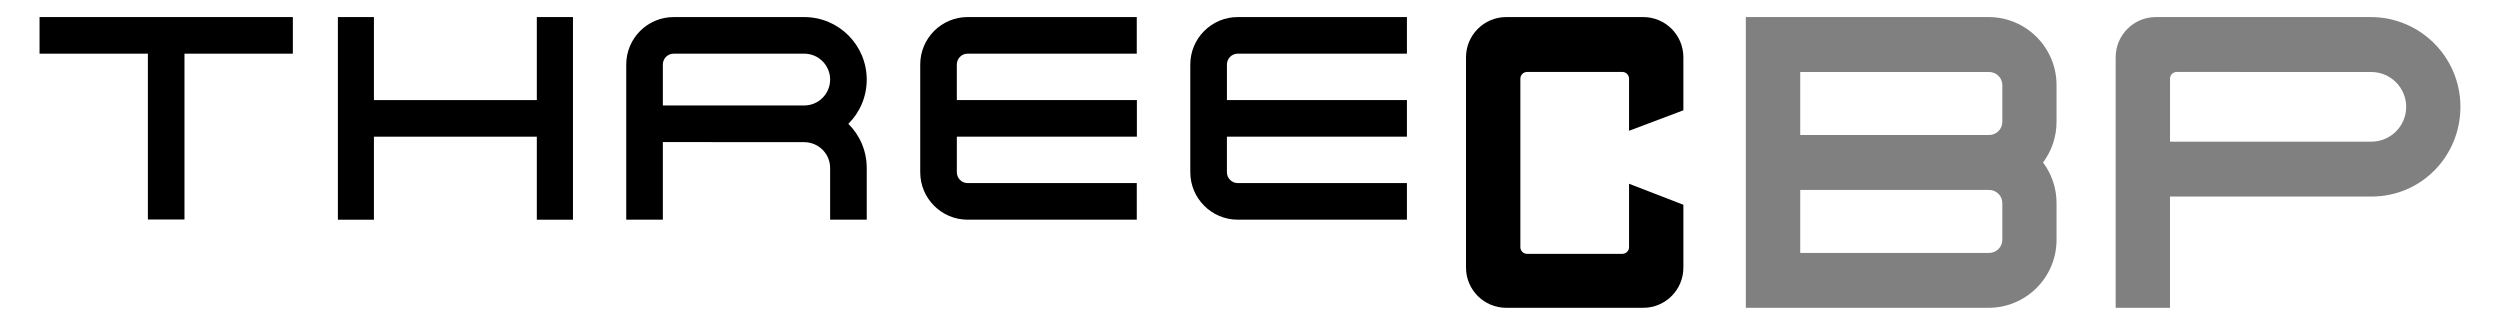
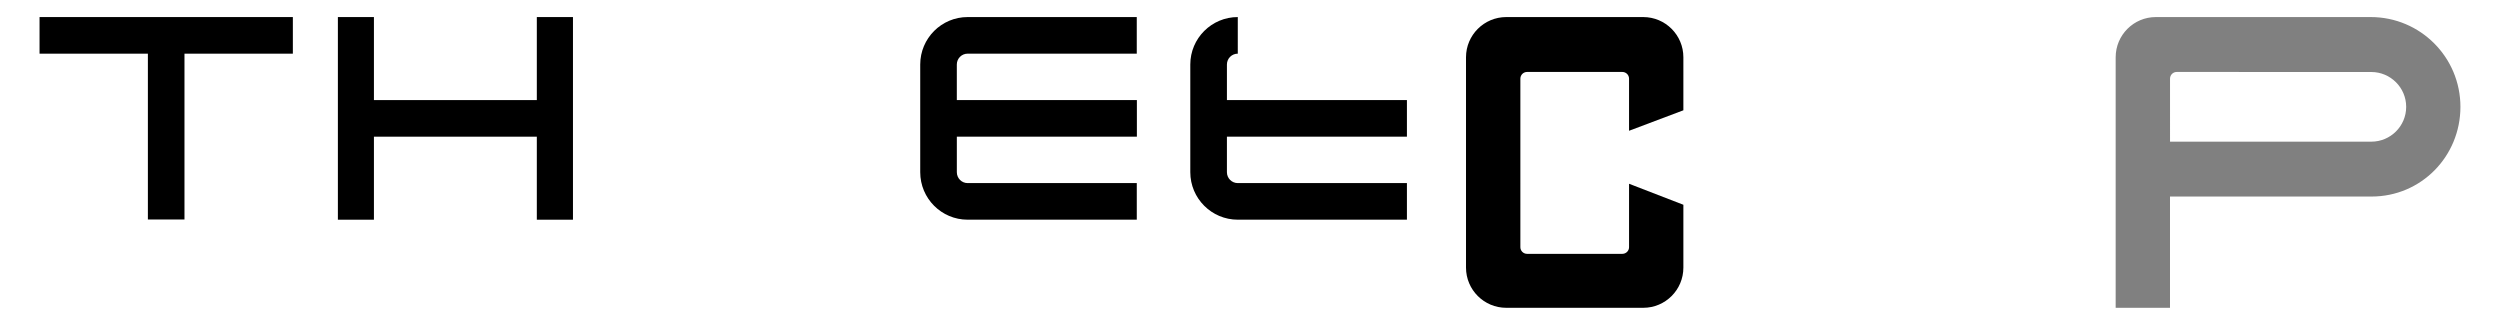
<svg xmlns="http://www.w3.org/2000/svg" version="1.1" x="0px" y="0px" viewBox="0 0 177 23" style="enable-background:new 0 0 177 23;" xml:space="preserve">
  <style type="text/css">
	.st0{fill:#808080;}
</style>
  <path d="M116.341,1.208h-9.698c-1.57,0-2.85,1.276-2.85,2.846v14.892c0,1.574,1.279,2.846,2.85,2.846h9.698  c1.57,0,2.842-1.272,2.842-2.846v-4.449l-3.846-1.487v4.493c0,0.258-0.214,0.469-0.478,0.469h-6.741  c-0.264,0-0.476-0.211-0.476-0.469V5.57c0-0.265,0.213-0.476,0.476-0.476h6.741c0.264,0,0.478,0.211,0.478,0.476v3.689l3.846-1.45  V4.054C119.183,2.484,117.911,1.208,116.341,1.208z" />
  <polygon points="2.8,1.208 2.8,3.8 10.47,3.8 10.47,15.54 13.061,15.54 13.061,15.54 13.061,3.8 20.734,3.8 20.734,1.208 " />
-   <path d="M60.063,8.768c0.807-0.803,1.301-1.908,1.301-3.133c0-2.443-1.981-4.427-4.427-4.427h-9.24  c-1.855,0-3.359,1.505-3.359,3.358v10.988h2.592v-5.496l10.007,0.007c1.016,0,1.836,0.821,1.836,1.825v3.664h2.592v-3.664  C61.364,10.673,60.87,9.564,60.063,8.768z M46.93,4.566c0-0.422,0.344-0.767,0.767-0.767h9.24c1.016,0,1.836,0.821,1.836,1.836  c0,1.01-0.82,1.832-1.836,1.832H46.93V4.566z" />
  <path d="M80.491,9.677V7.086H67.743V4.566c0-0.422,0.342-0.767,0.763-0.767h11.977V1.208H68.507c-1.85,0-3.355,1.505-3.355,3.358  v7.626c0,1.857,1.505,3.362,3.355,3.362h11.977v-2.591H68.507c-0.422,0-0.763-0.345-0.763-0.771V9.677H80.491z" />
-   <path d="M99.61,9.677V7.086H86.866V4.566c0-0.422,0.342-0.767,0.769-0.767H99.61V1.208H87.635c-1.854,0-3.362,1.505-3.362,3.358  v7.626c0,1.857,1.509,3.362,3.362,3.362H99.61v-2.591H87.635c-0.427,0-0.769-0.345-0.769-0.771V9.677H99.61z" />
+   <path d="M99.61,9.677V7.086H86.866V4.566c0-0.422,0.342-0.767,0.769-0.767V1.208H87.635c-1.854,0-3.362,1.505-3.362,3.358  v7.626c0,1.857,1.509,3.362,3.362,3.362H99.61v-2.591H87.635c-0.427,0-0.769-0.345-0.769-0.771V9.677H99.61z" />
  <polygon points="38.007,1.208 38.007,7.086 26.474,7.086 26.474,1.208 23.922,1.208 23.922,15.555 26.474,15.555 26.474,9.677   38.007,9.677 38.007,15.555 40.566,15.555 40.566,1.208 " />
-   <path class="st0" d="M140.791,1.208h-17.187v20.584h17.187c2.659,0,4.812-2.159,4.812-4.812v-2.603c0-1.079-0.358-2.072-0.954-2.875  c0.596-0.803,0.954-1.796,0.954-2.875V6.024C145.603,3.367,143.449,1.208,140.791,1.208z M141.765,16.98  c0,0.509-0.423,0.927-0.936,0.927h-13.373v-4.46h13.373c0.513,0,0.936,0.418,0.936,0.931V16.98z M141.765,8.627  c0,0.513-0.423,0.931-0.936,0.931h-13.373v-4.46h13.373c0.513,0,0.936,0.414,0.936,0.927V8.627z" />
  <path class="st0" d="M167.846,1.208h-15.214c-1.568,0-2.843,1.276-2.843,2.846v17.738h3.847v-7.877h14.272  c3.51,0,6.29-2.846,6.29-6.35C174.2,4.054,171.358,1.208,167.846,1.208z M167.888,10.03h-14.25V5.57  c0-0.265,0.213-0.476,0.476-0.476l13.774,0.004c1.359,0,2.47,1.105,2.47,2.468S169.248,10.03,167.888,10.03z" />
</svg>